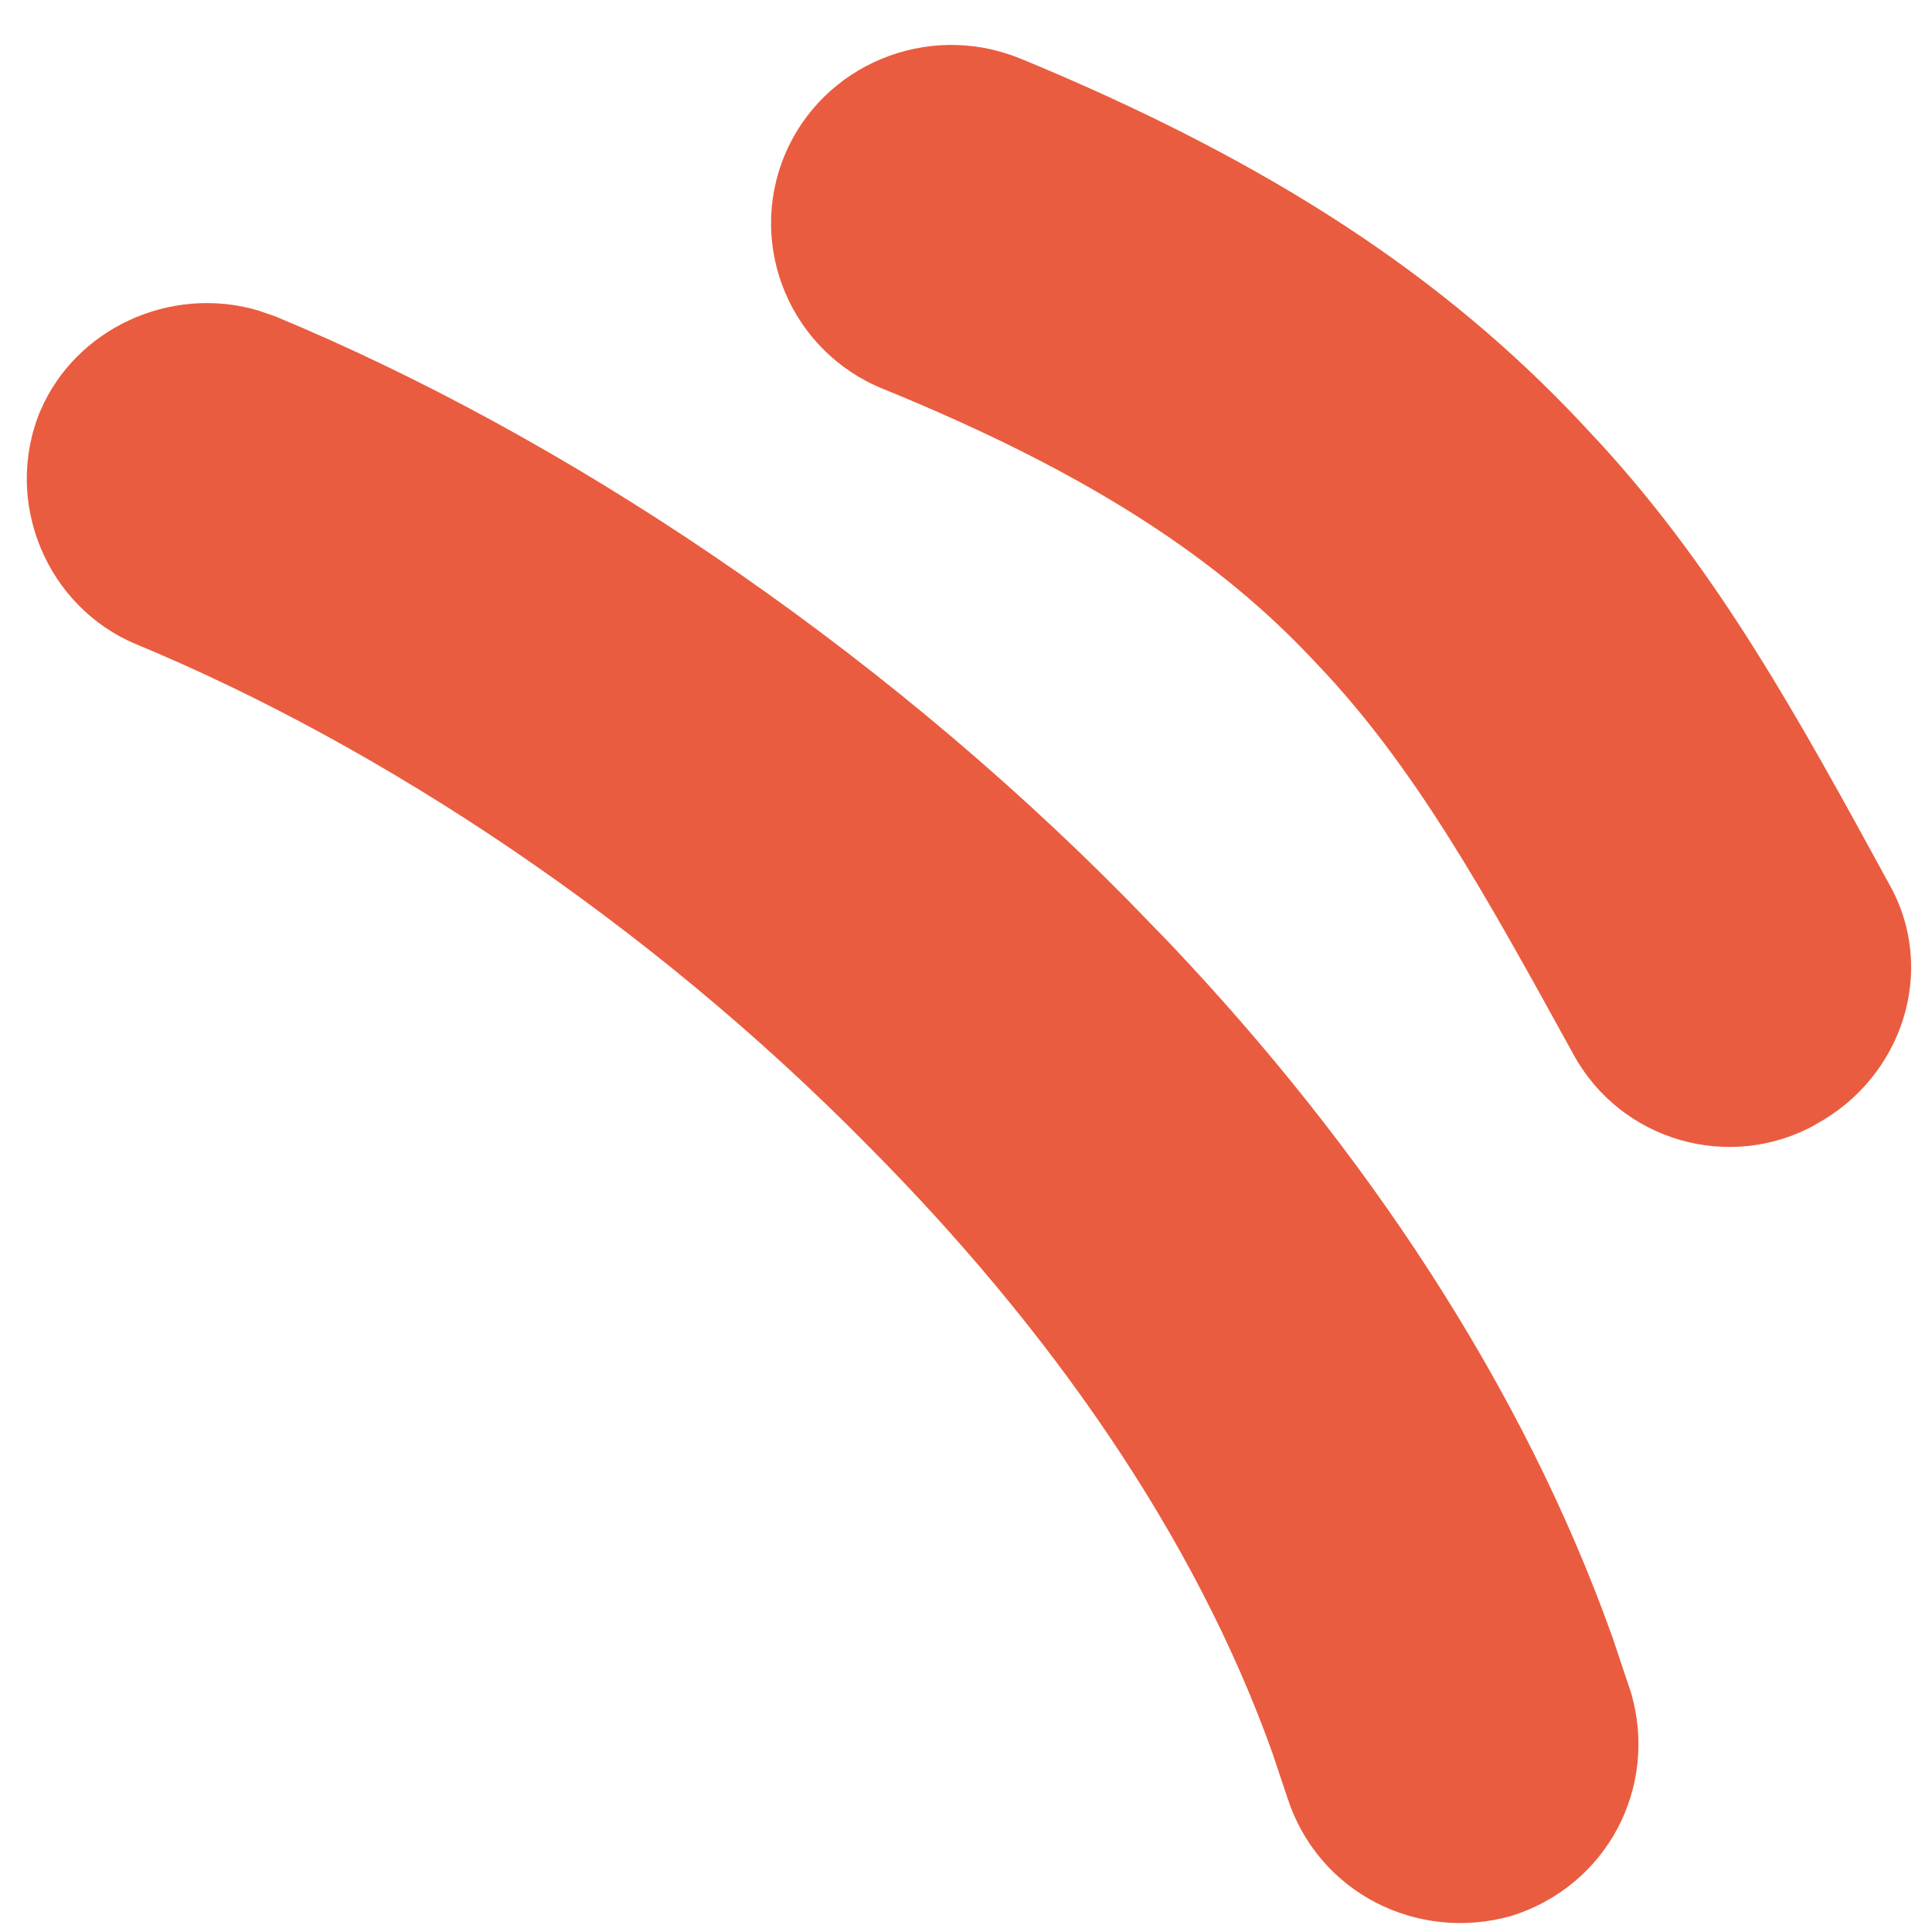
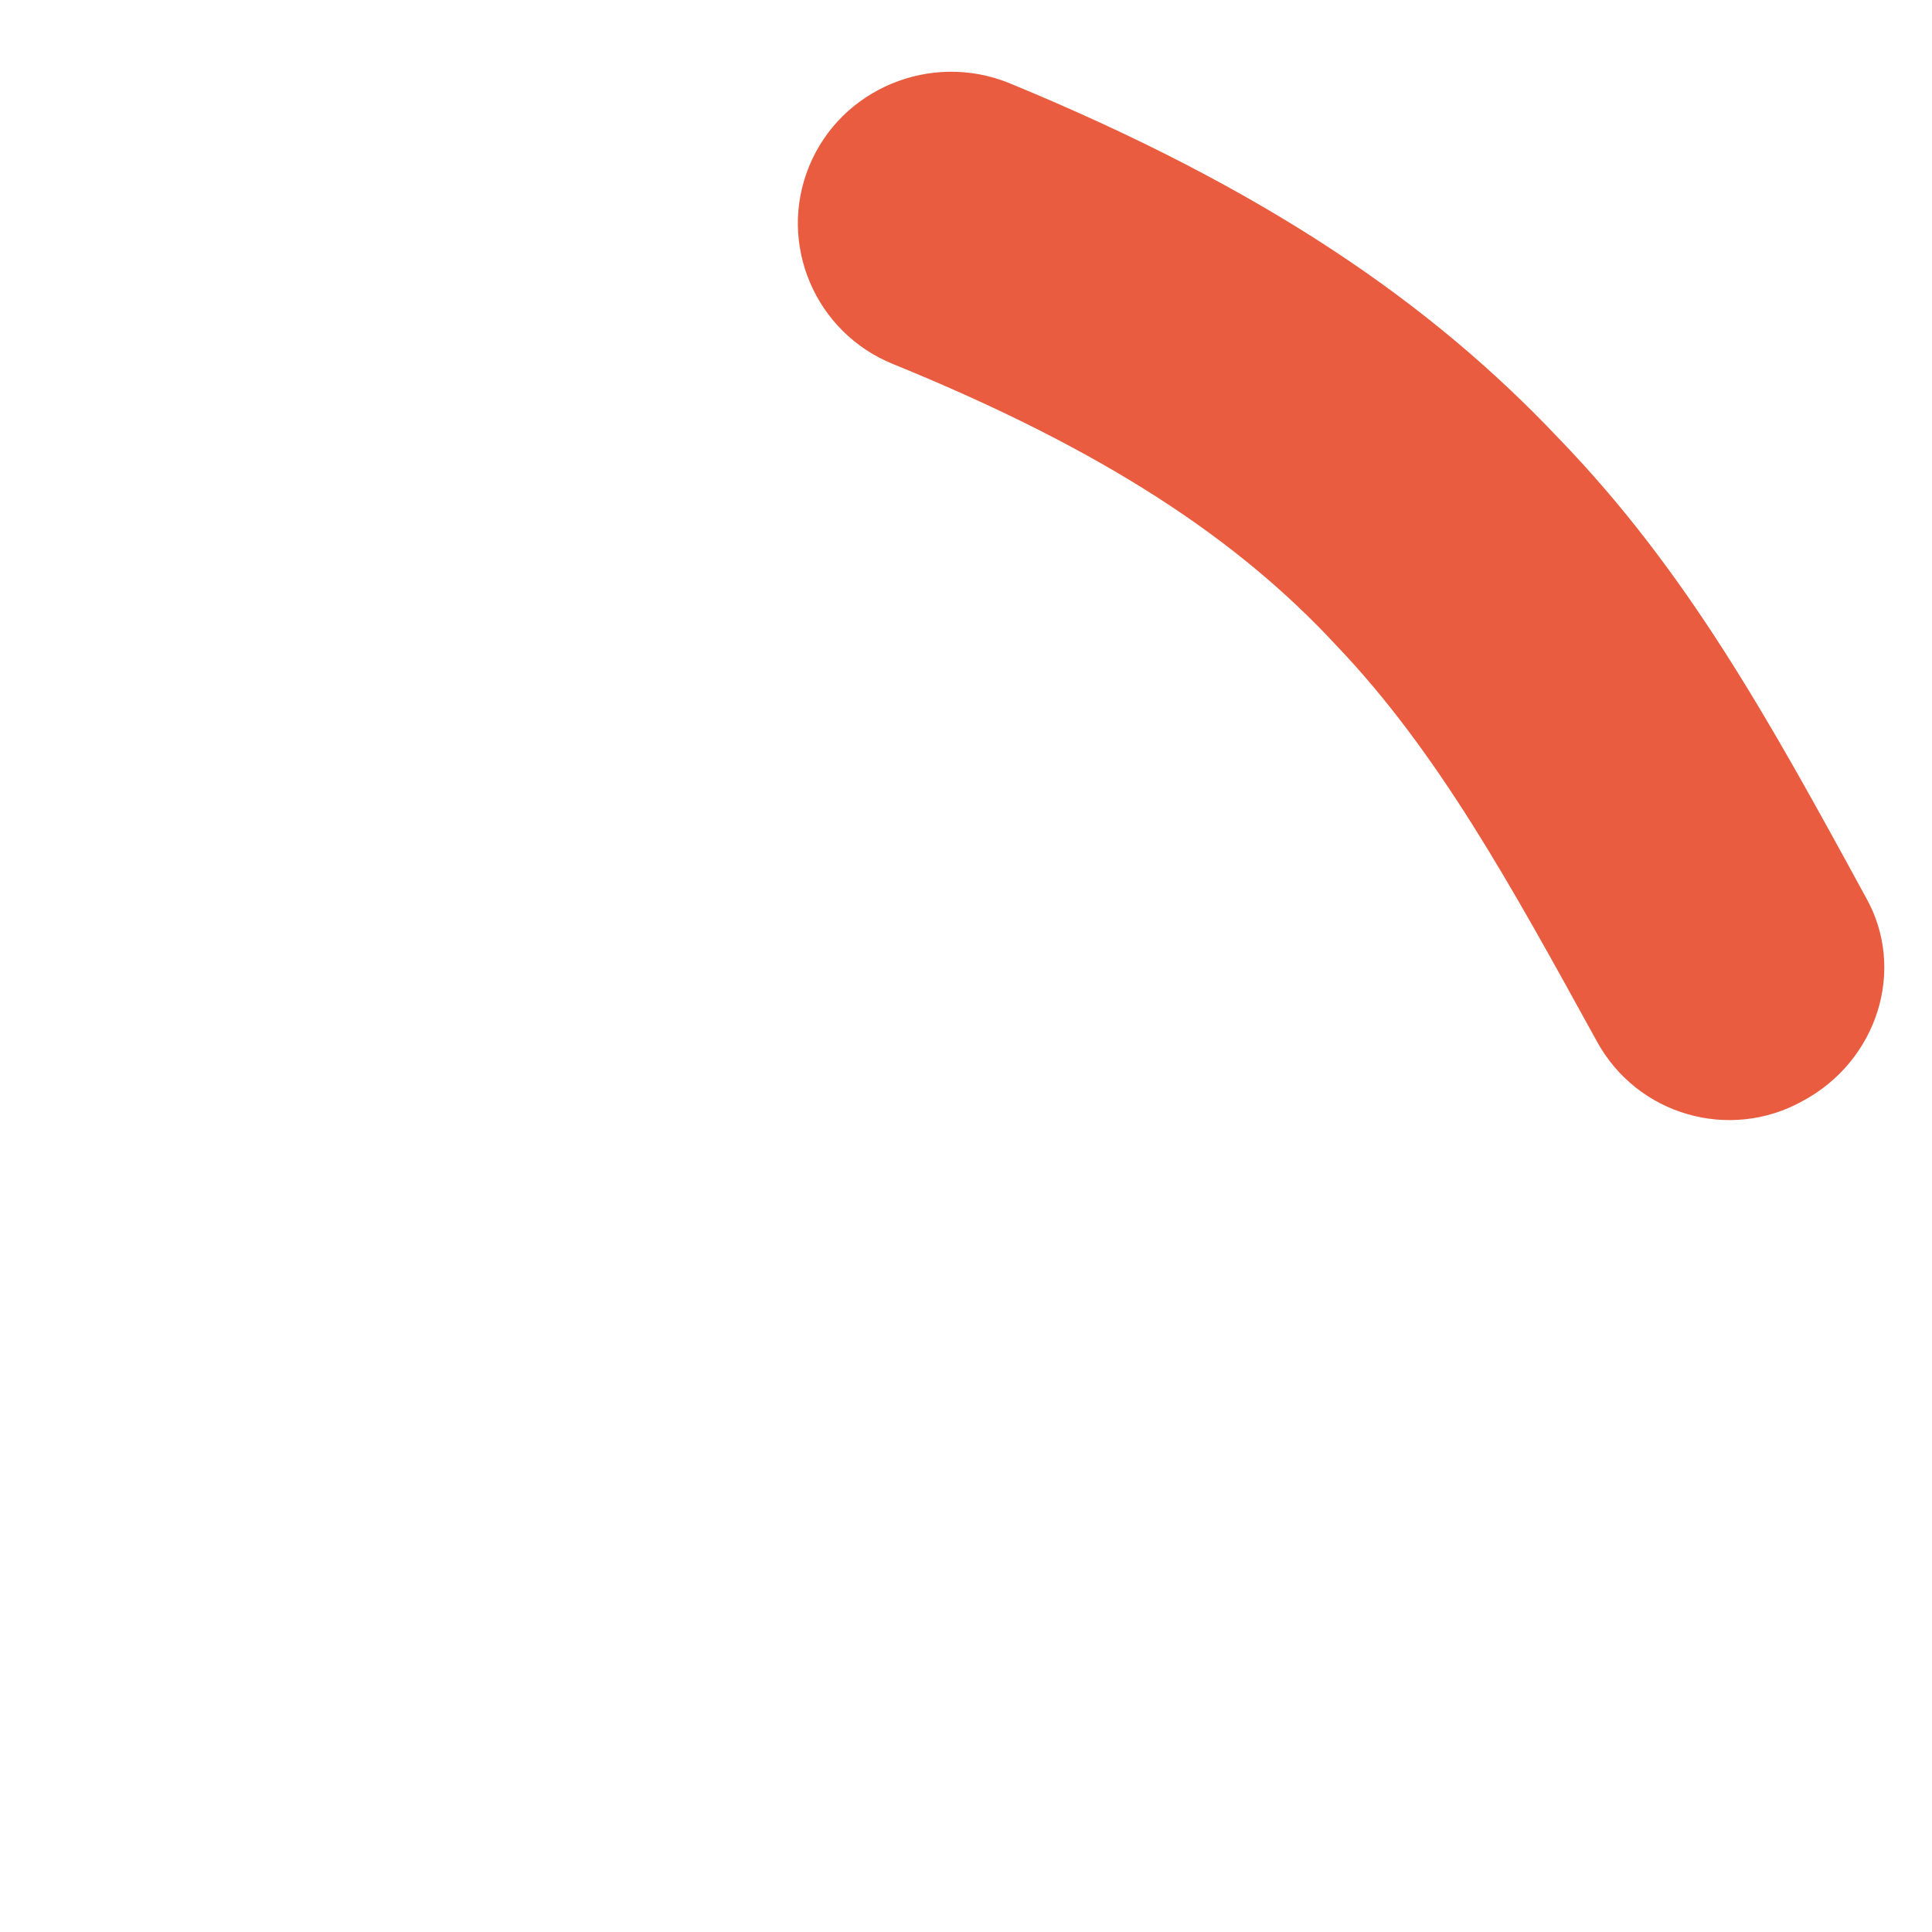
<svg xmlns="http://www.w3.org/2000/svg" width="18" height="18" viewBox="0 0 18 18" fill="none">
-   <path fill-rule="evenodd" clip-rule="evenodd" d="M10.317 8.55C7.97 6.171 5.111 4.274 2.467 3.178C1.739 2.884 0.903 3.231 0.606 3.926C0.309 4.648 0.66 5.476 1.361 5.77C3.681 6.732 6.19 8.389 8.267 10.501C10.075 12.318 11.531 14.429 12.232 16.674C12.475 17.422 13.258 17.823 14.013 17.61C14.768 17.369 15.173 16.594 14.957 15.846C14.121 13.173 12.421 10.661 10.317 8.55Z" fill="#EA5C3F" />
  <path fill-rule="evenodd" clip-rule="evenodd" d="M17.385 8.363C16.468 6.679 15.712 5.316 14.525 4.087C13.338 2.831 11.801 1.762 9.4 0.773C8.672 0.479 7.835 0.826 7.539 1.548C7.242 2.269 7.593 3.098 8.321 3.392C10.29 4.194 11.531 5.022 12.448 6.011C13.393 7 14.067 8.229 14.876 9.699C15.254 10.394 16.117 10.634 16.791 10.26C17.493 9.886 17.762 9.031 17.385 8.363Z" fill="#EA5C3F" />
-   <path d="M0.376 3.828C0.706 3.057 1.589 2.655 2.4 2.891L2.561 2.946L2.563 2.947C5.238 4.056 8.125 5.972 10.495 8.373L10.888 8.778C12.702 10.687 14.187 12.903 15.026 15.263L15.196 15.771L15.198 15.777C15.45 16.654 14.974 17.566 14.088 17.848L14.082 17.85C13.201 18.099 12.28 17.632 11.995 16.751L11.857 16.338C11.128 14.294 9.767 12.363 8.09 10.677L8.089 10.676C6.035 8.588 3.554 6.95 1.266 6.001C0.438 5.654 0.025 4.68 0.374 3.831L0.376 3.828ZM2.372 3.408C1.767 3.166 1.078 3.458 0.836 4.025C0.594 4.618 0.884 5.298 1.456 5.539C3.808 6.514 6.345 8.19 8.445 10.324L8.783 10.672C10.452 12.428 11.798 14.447 12.47 16.597C12.669 17.211 13.31 17.544 13.938 17.37C14.561 17.171 14.893 16.538 14.718 15.92C13.897 13.295 12.223 10.816 10.14 8.726C7.816 6.37 4.983 4.491 2.372 3.408ZM7.308 1.452C7.658 0.602 8.64 0.197 9.494 0.541H9.496C11.921 1.54 13.49 2.627 14.706 3.913L14.928 4.151C16.015 5.345 16.745 6.666 17.602 8.239C18.053 9.037 17.726 10.041 16.912 10.478L16.913 10.479C16.118 10.92 15.101 10.636 14.657 9.819C13.844 8.342 13.185 7.144 12.268 6.184L12.265 6.181C11.38 5.227 10.174 4.416 8.227 3.623C7.372 3.277 6.958 2.303 7.308 1.452ZM9.305 1.003C8.703 0.761 8.013 1.051 7.77 1.643C7.526 2.235 7.815 2.918 8.415 3.16C10.405 3.97 11.679 4.816 12.628 5.838C13.357 6.601 13.927 7.501 14.506 8.52L15.095 9.578L15.096 9.579C15.407 10.151 16.116 10.348 16.67 10.041L16.673 10.039C17.259 9.726 17.471 9.023 17.167 8.486L17.165 8.483C16.247 6.796 15.505 5.461 14.345 4.26L14.344 4.258C13.186 3.032 11.68 1.981 9.305 1.003Z" fill="#EA5C3F" />
</svg>